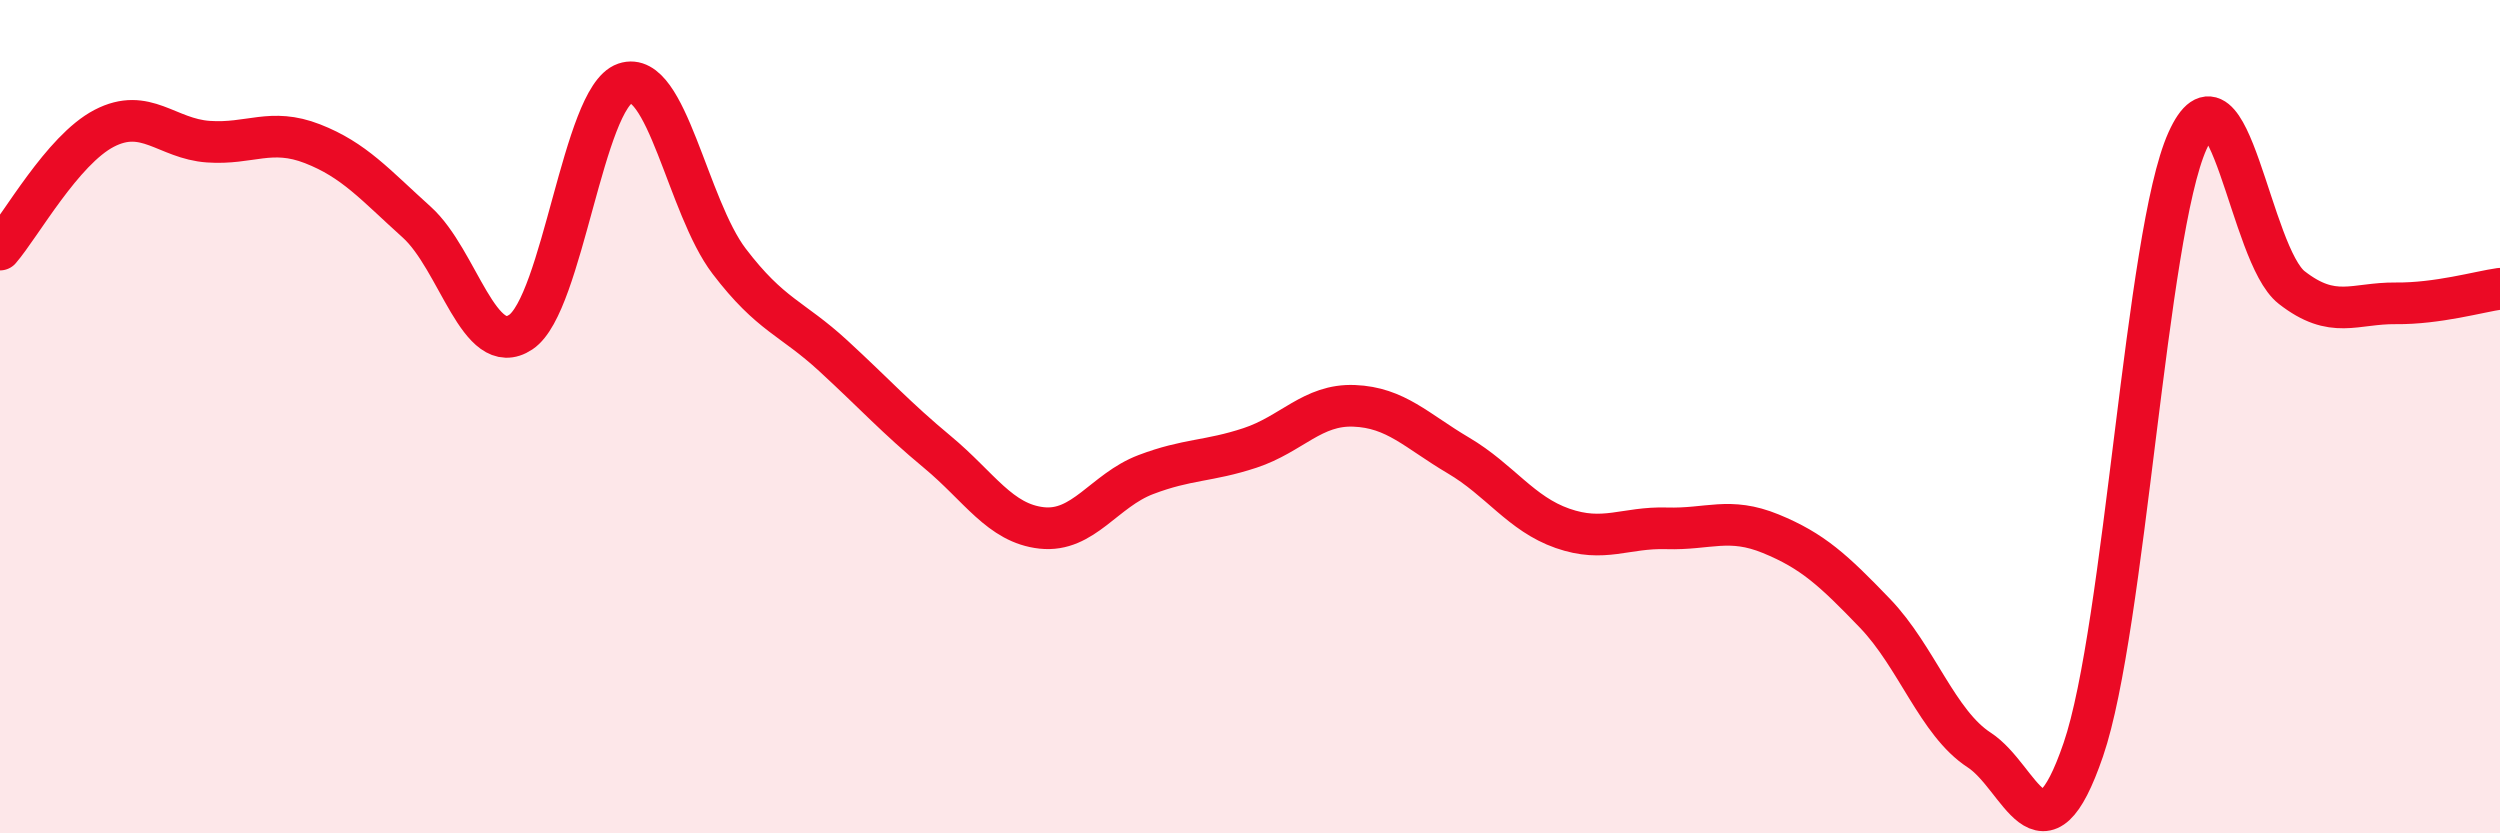
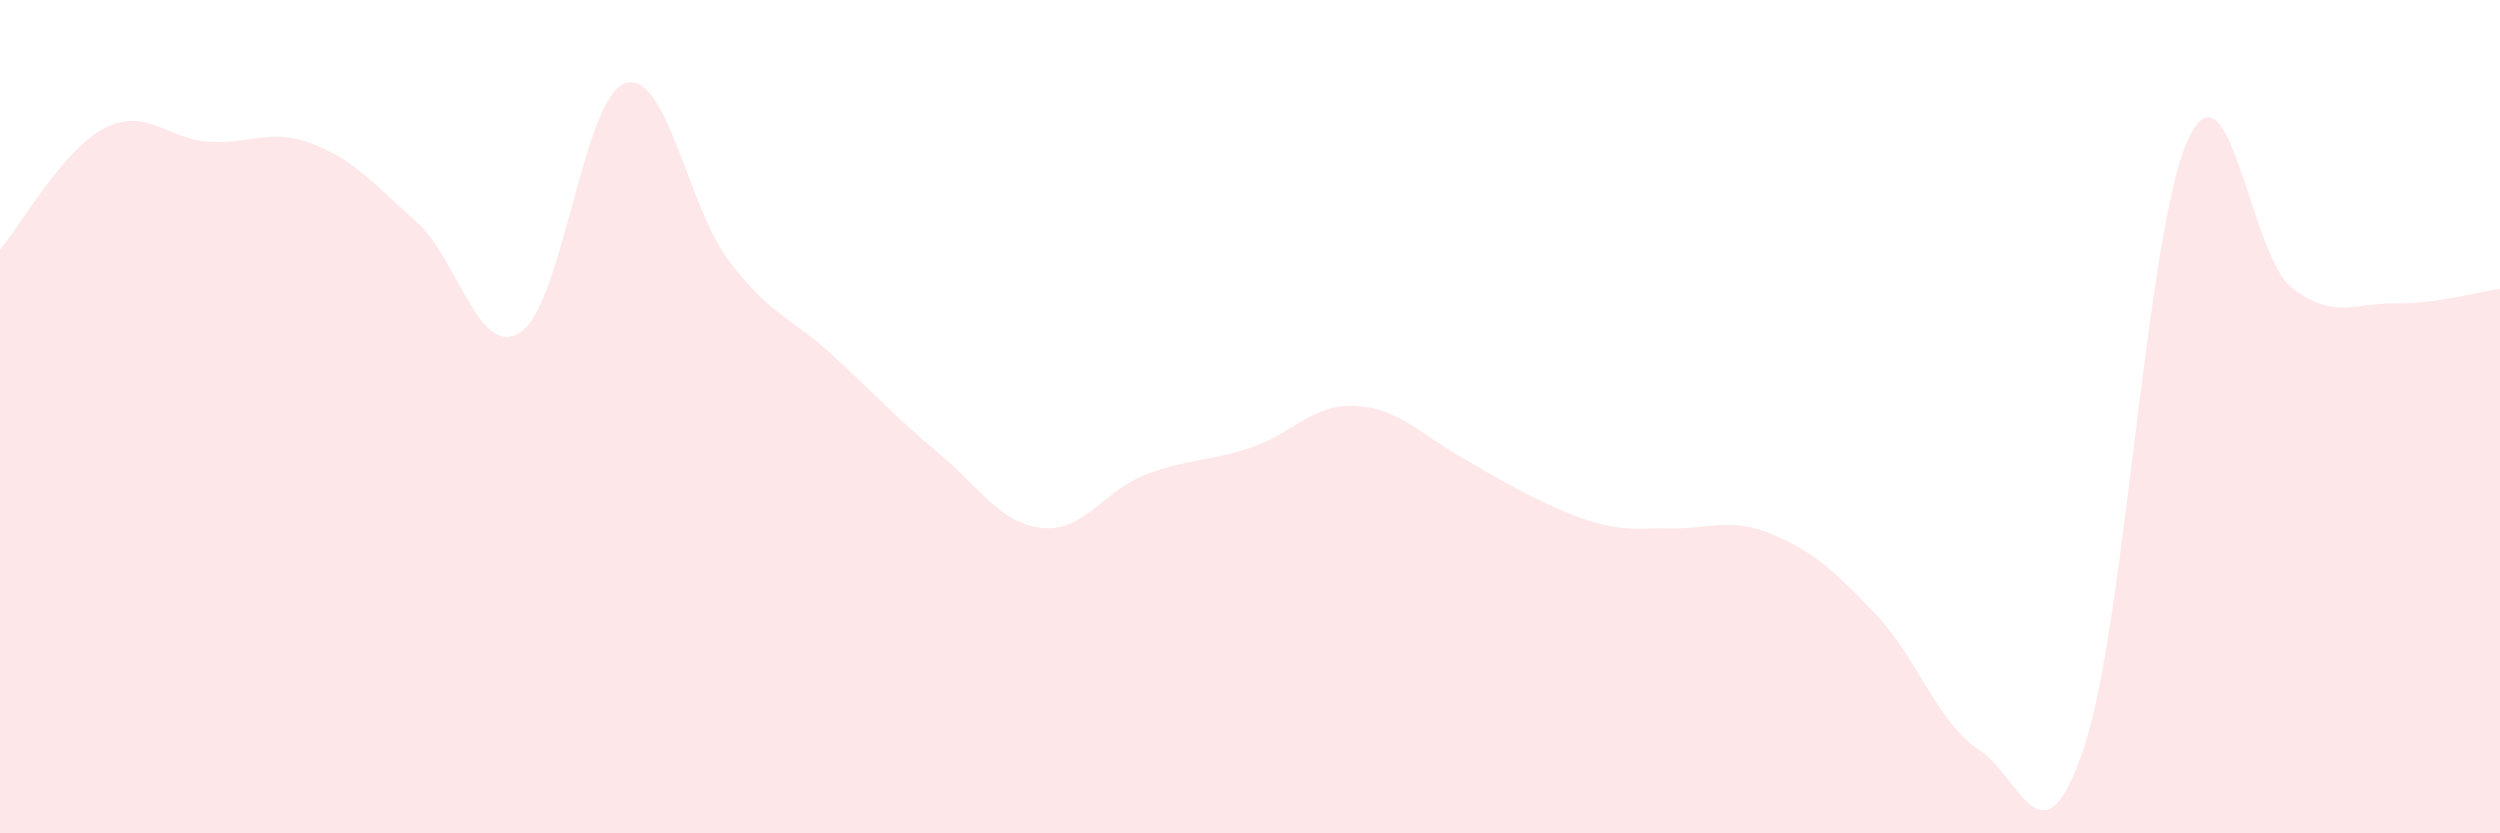
<svg xmlns="http://www.w3.org/2000/svg" width="60" height="20" viewBox="0 0 60 20">
-   <path d="M 0,5.99 C 0.5,5.41 1.5,3.6 2.5,3.08 C 3.5,2.56 4,3.33 5,3.4 C 6,3.47 6.5,3.06 7.5,3.45 C 8.5,3.84 9,4.43 10,5.33 C 11,6.23 11.5,8.64 12.5,7.97 C 13.5,7.3 14,2.34 15,2 C 16,1.66 16.5,4.96 17.5,6.27 C 18.5,7.58 19,7.62 20,8.54 C 21,9.46 21.5,10.02 22.5,10.85 C 23.5,11.68 24,12.56 25,12.67 C 26,12.78 26.5,11.77 27.5,11.39 C 28.5,11.01 29,11.08 30,10.75 C 31,10.42 31.5,9.7 32.5,9.74 C 33.5,9.78 34,10.34 35,10.93 C 36,11.52 36.5,12.33 37.5,12.68 C 38.5,13.03 39,12.65 40,12.68 C 41,12.71 41.5,12.4 42.5,12.81 C 43.5,13.22 44,13.68 45,14.72 C 46,15.76 46.5,17.35 47.5,18 C 48.5,18.65 49,20.91 50,17.99 C 51,15.07 51.5,5.6 52.5,3.38 C 53.5,1.16 54,6.12 55,6.9 C 56,7.68 56.5,7.27 57.5,7.28 C 58.5,7.29 59.5,7 60,6.93L60 20L0 20Z" fill="#EB0A25" opacity="0.1" stroke-linecap="round" stroke-linejoin="round" />
-   <path d="M 0,5.99 C 0.5,5.41 1.5,3.6 2.5,3.08 C 3.5,2.56 4,3.33 5,3.4 C 6,3.47 6.5,3.06 7.5,3.45 C 8.5,3.84 9,4.43 10,5.33 C 11,6.23 11.5,8.64 12.5,7.97 C 13.5,7.3 14,2.34 15,2 C 16,1.66 16.5,4.96 17.5,6.27 C 18.5,7.58 19,7.62 20,8.54 C 21,9.46 21.5,10.02 22.5,10.85 C 23.5,11.68 24,12.56 25,12.67 C 26,12.78 26.5,11.77 27.5,11.39 C 28.5,11.01 29,11.08 30,10.75 C 31,10.42 31.5,9.7 32.5,9.74 C 33.5,9.78 34,10.34 35,10.93 C 36,11.52 36.5,12.33 37.5,12.68 C 38.5,13.03 39,12.65 40,12.68 C 41,12.71 41.5,12.4 42.5,12.81 C 43.5,13.22 44,13.68 45,14.72 C 46,15.76 46.5,17.35 47.5,18 C 48.5,18.65 49,20.91 50,17.99 C 51,15.07 51.5,5.6 52.5,3.38 C 53.5,1.16 54,6.12 55,6.9 C 56,7.68 56.5,7.27 57.5,7.28 C 58.5,7.29 59.5,7 60,6.93" stroke="#EB0A25" stroke-width="1" fill="none" stroke-linecap="round" stroke-linejoin="round" />
+   <path d="M 0,5.99 C 0.5,5.41 1.5,3.6 2.5,3.08 C 3.5,2.56 4,3.33 5,3.4 C 6,3.47 6.5,3.06 7.5,3.45 C 8.5,3.84 9,4.43 10,5.33 C 11,6.23 11.5,8.64 12.5,7.97 C 13.5,7.3 14,2.34 15,2 C 16,1.66 16.5,4.96 17.5,6.27 C 18.5,7.58 19,7.62 20,8.54 C 21,9.46 21.5,10.02 22.5,10.85 C 23.5,11.68 24,12.56 25,12.67 C 26,12.78 26.5,11.77 27.5,11.39 C 28.5,11.01 29,11.08 30,10.75 C 31,10.42 31.5,9.7 32.5,9.74 C 33.5,9.78 34,10.34 35,10.93 C 38.5,13.03 39,12.65 40,12.68 C 41,12.71 41.5,12.4 42.5,12.81 C 43.5,13.22 44,13.68 45,14.72 C 46,15.76 46.5,17.35 47.5,18 C 48.5,18.65 49,20.91 50,17.99 C 51,15.07 51.5,5.6 52.5,3.38 C 53.5,1.16 54,6.12 55,6.9 C 56,7.68 56.5,7.27 57.5,7.28 C 58.5,7.29 59.5,7 60,6.93L60 20L0 20Z" fill="#EB0A25" opacity="0.1" stroke-linecap="round" stroke-linejoin="round" />
</svg>